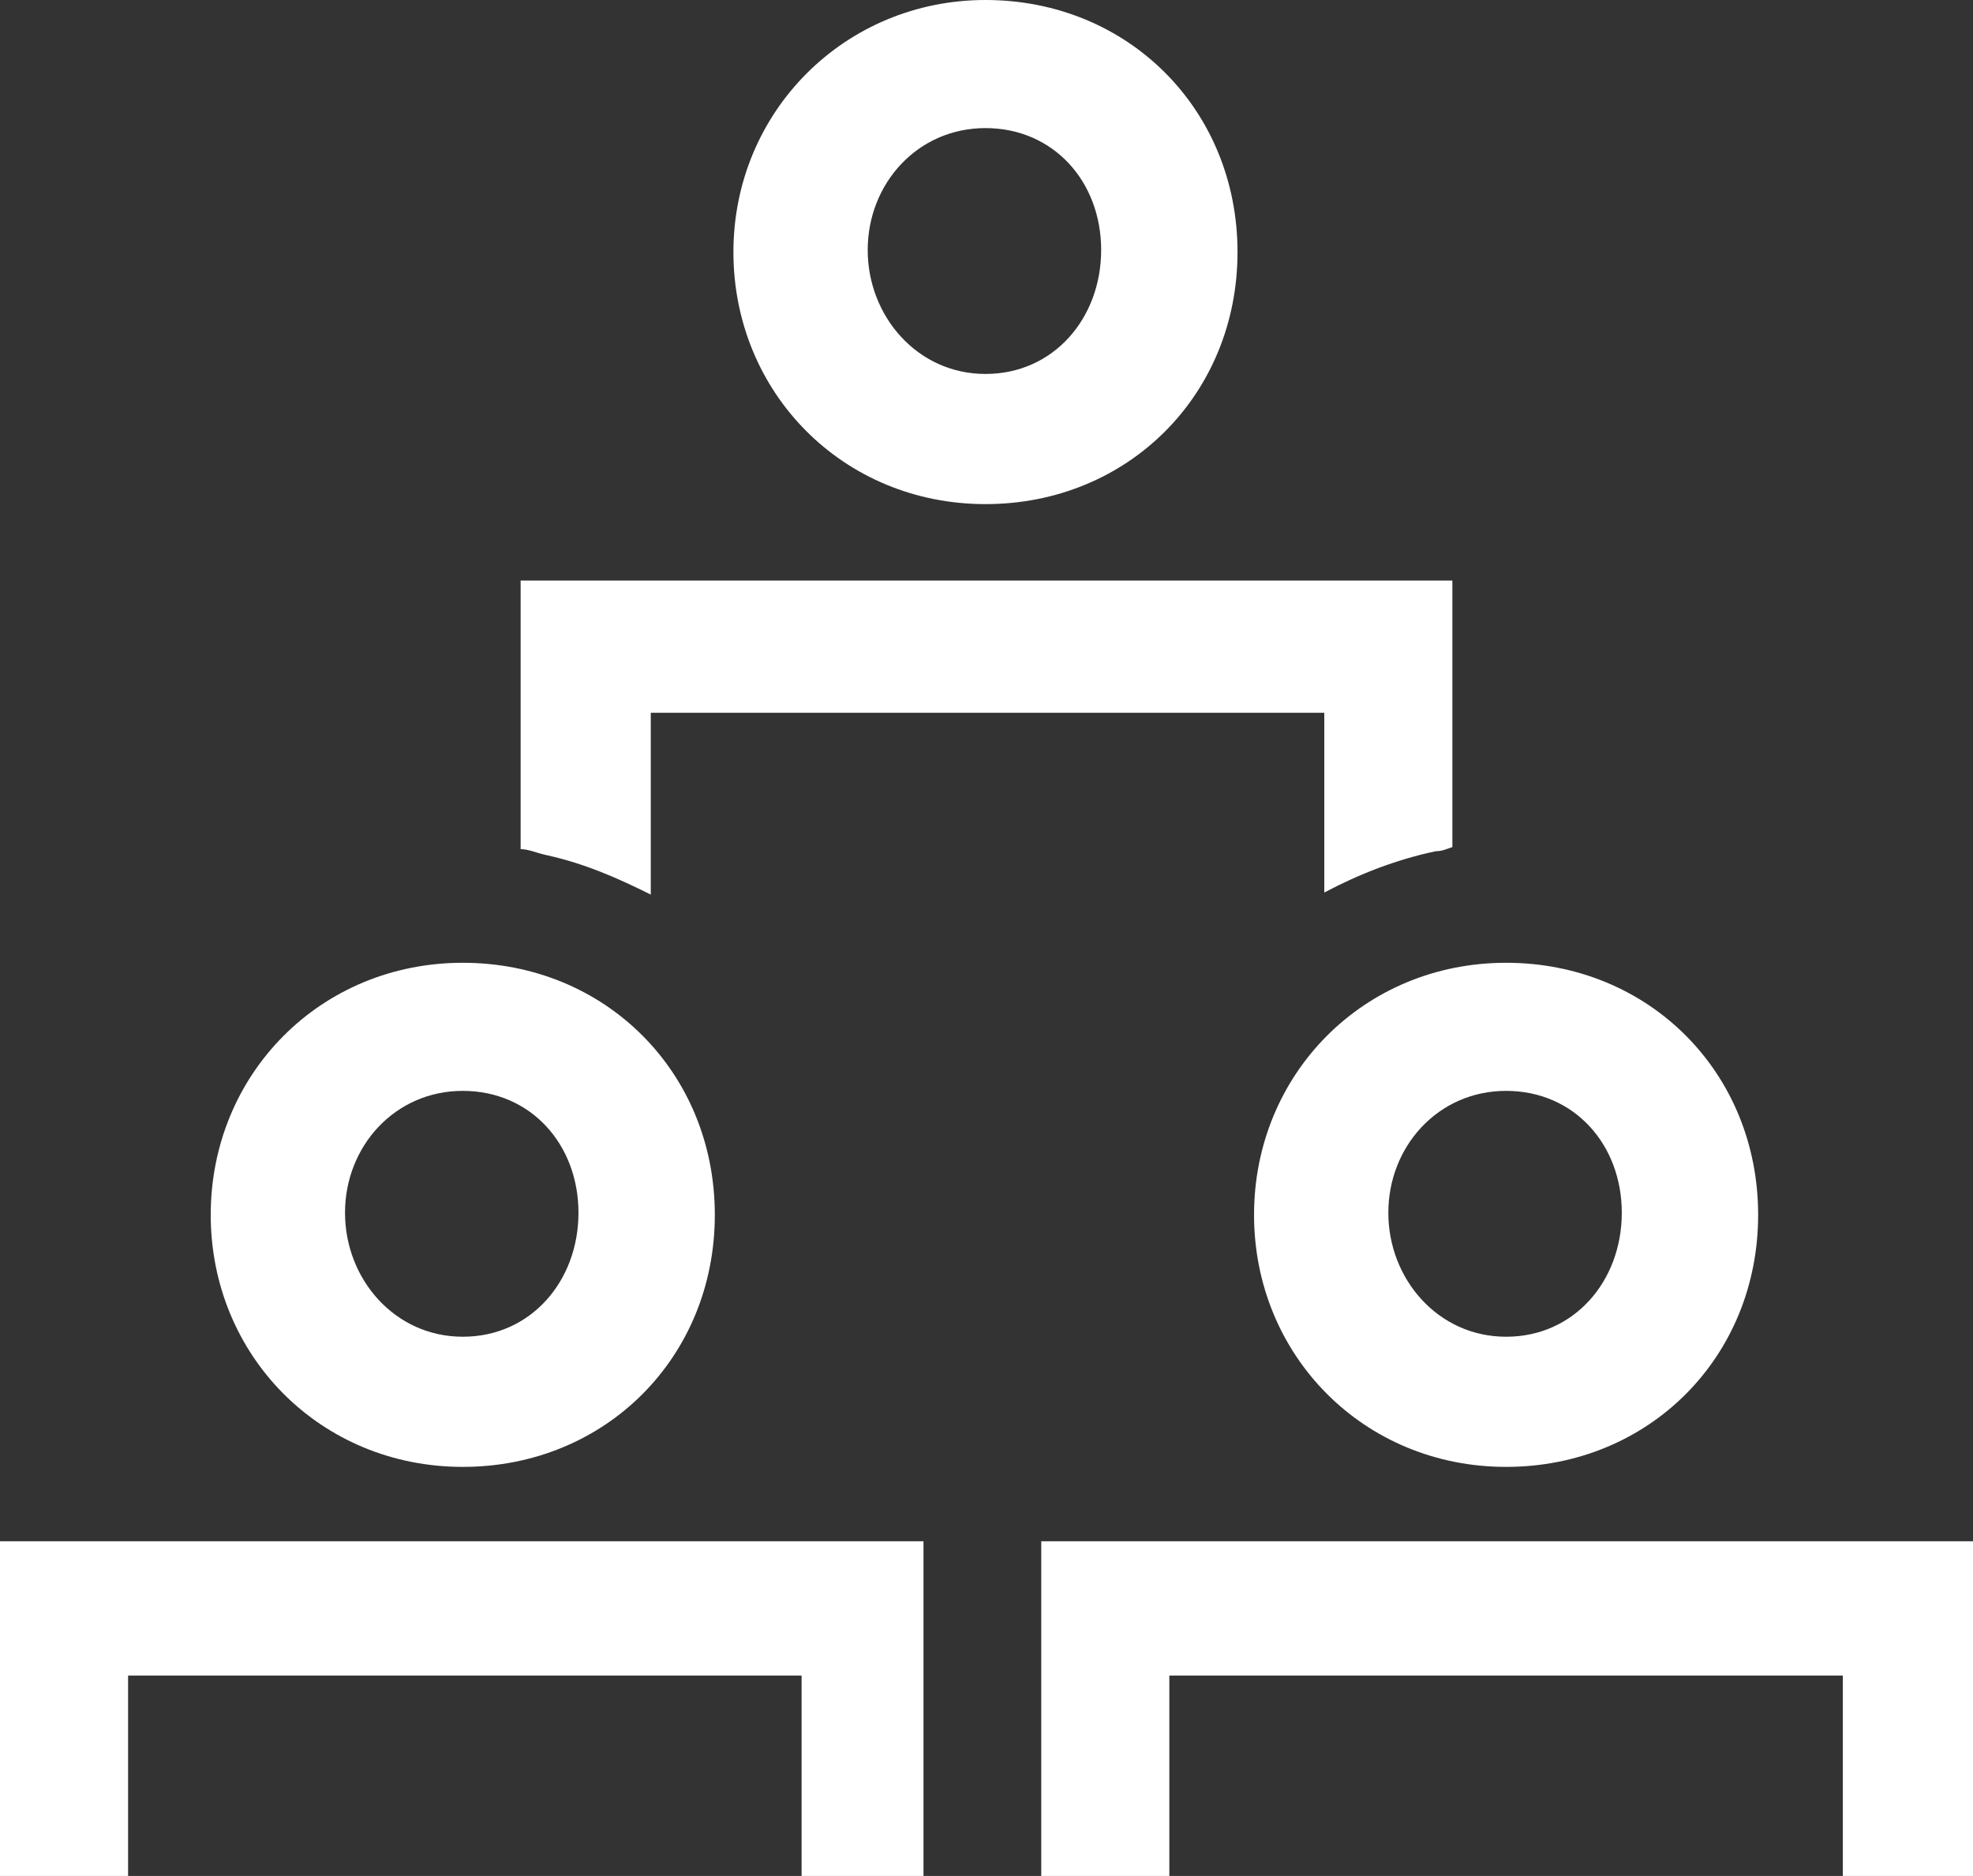
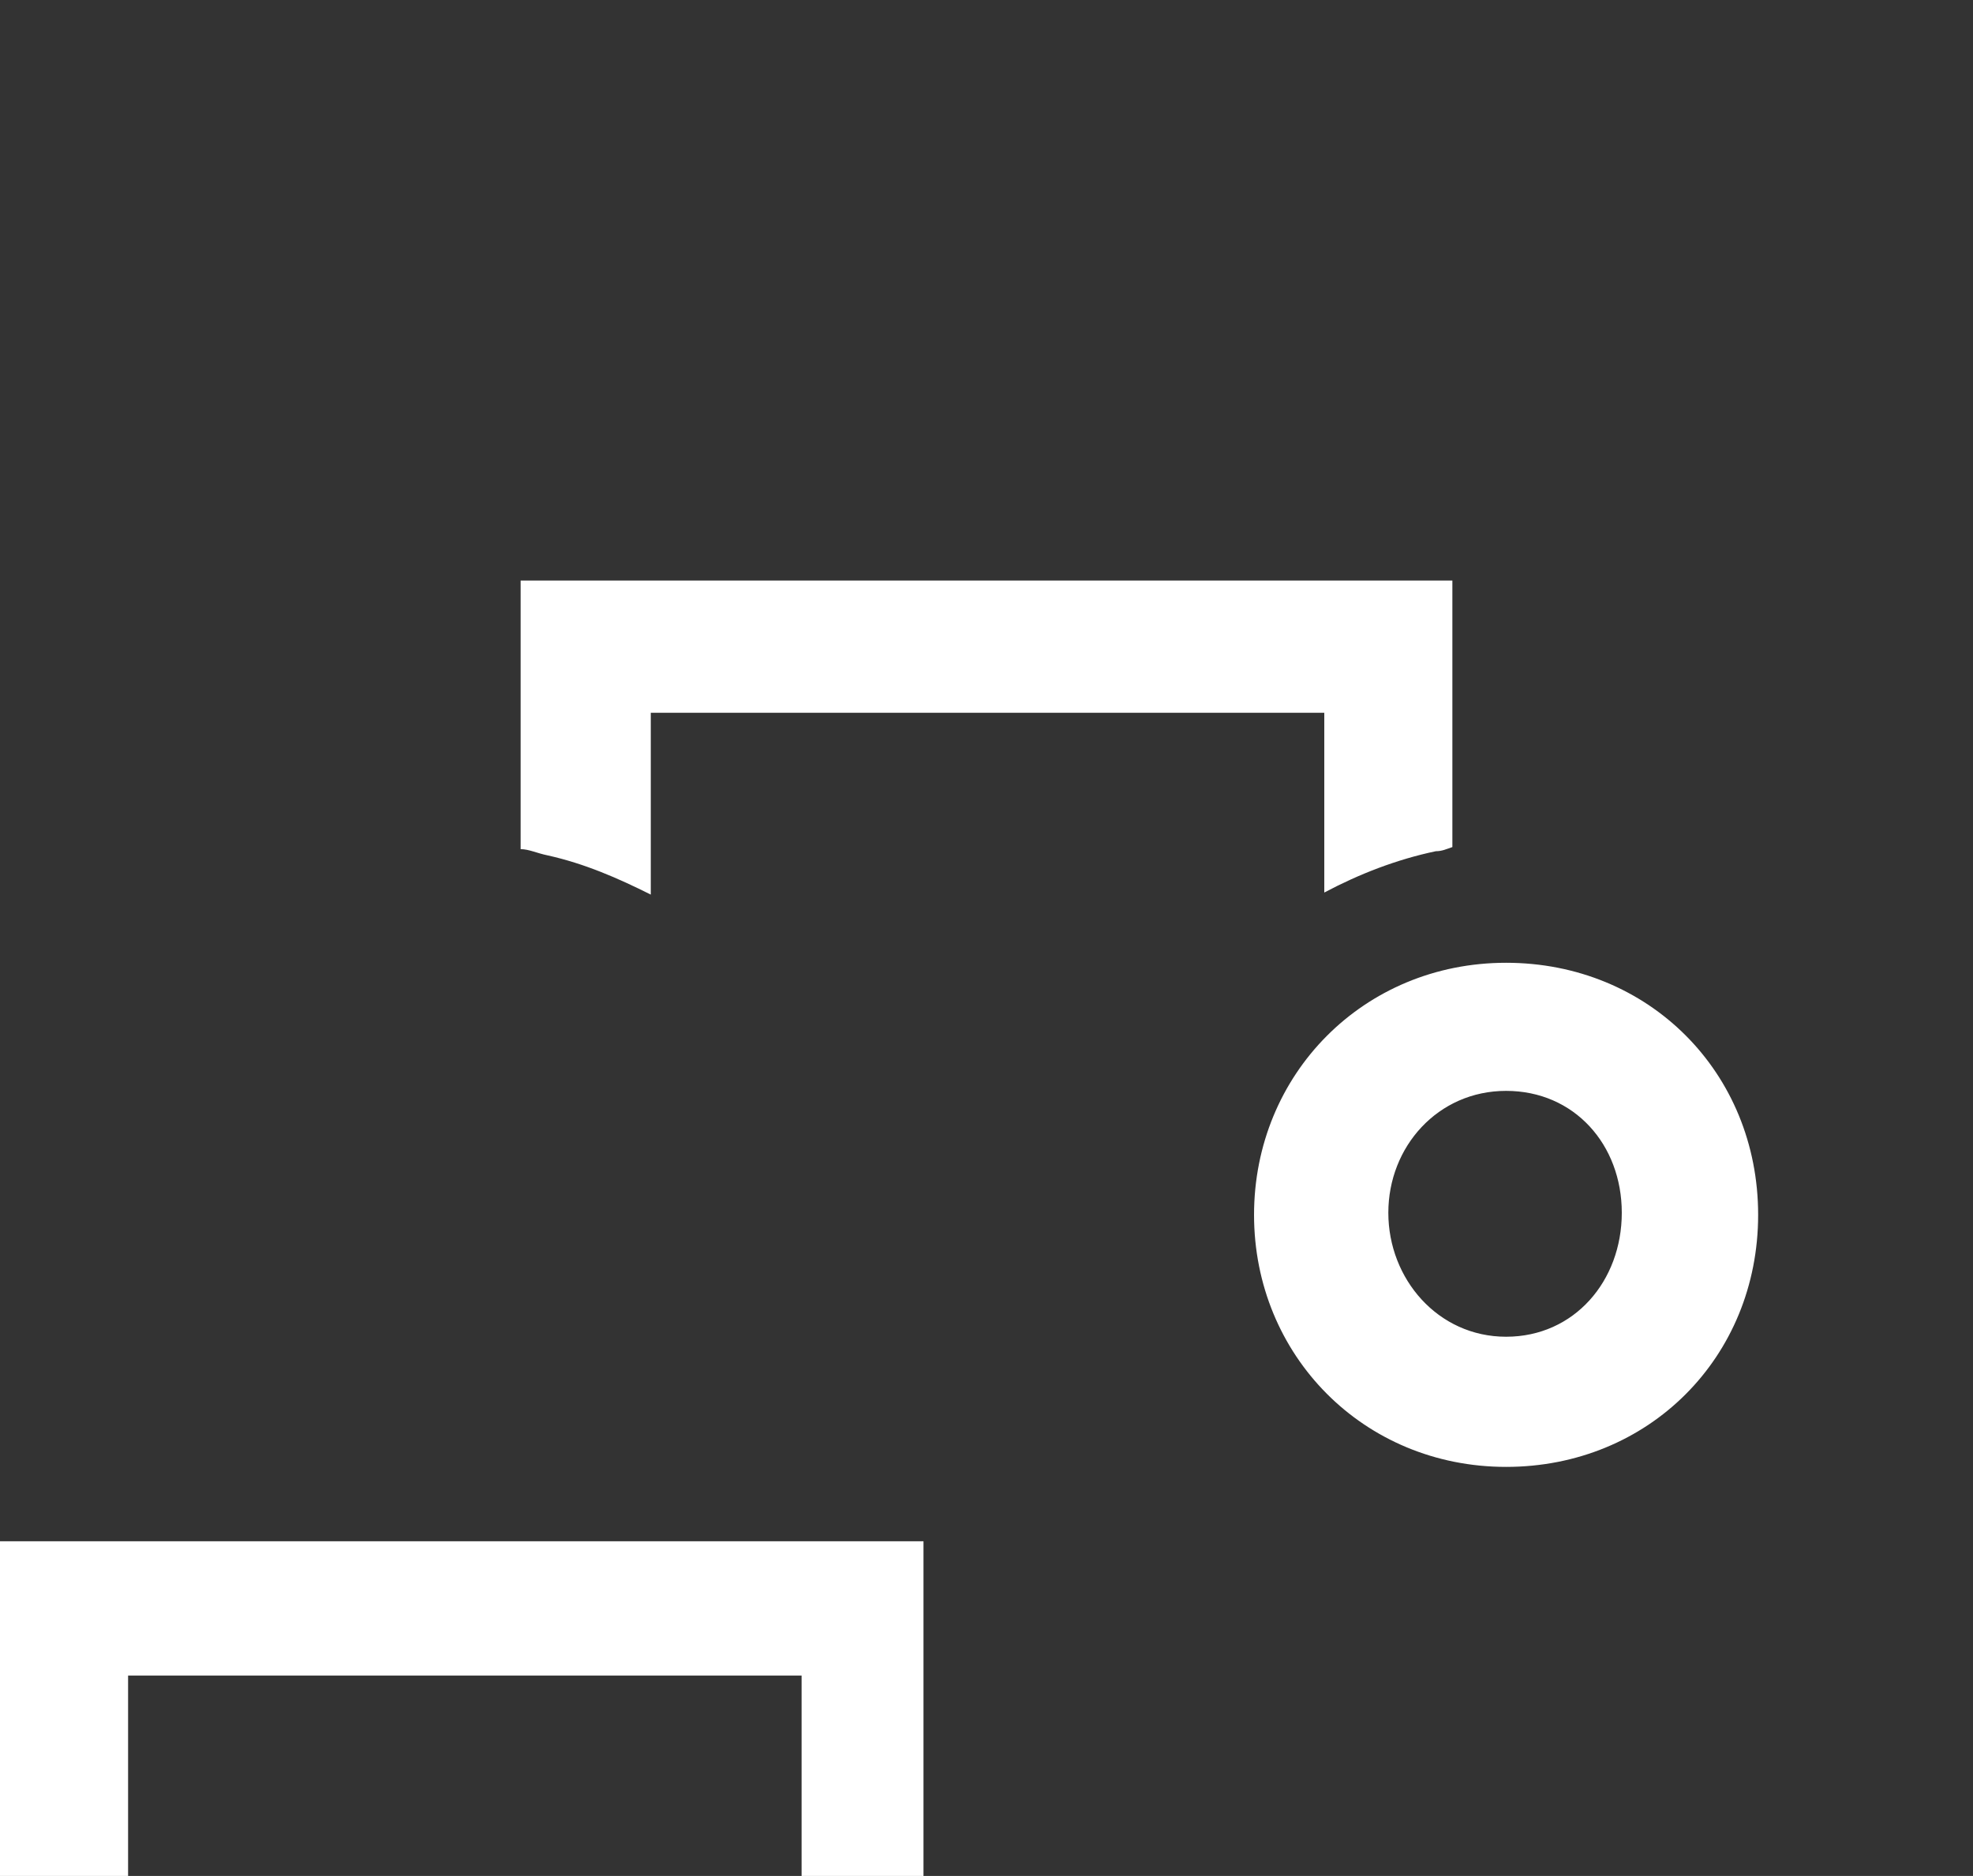
<svg xmlns="http://www.w3.org/2000/svg" id="Layer_1" version="1.1" viewBox="0 0 95.5 90.8">
  <rect x="0" y="0" width="95.5" height="90.8" fill="#333333" stroke="none" />
  <defs>
    <style> .st0 { fill: #fff; } </style>
  </defs>
  <polygon class="st0" points="0 74.6 0 90.8 6.2 90.8 6.2 81.1 38.8 81.1 38.8 90.8 44.7 90.8 44.7 74.6 0 74.6" />
-   <polygon class="st0" points="50.4 74.6 50.4 90.8 50.7 90.8 56.6 90.8 56.6 81.1 89.2 81.1 89.2 90.8 95.5 90.8 95.5 74.6 50.4 74.6" />
-   <path class="st0" d="M47.7,0c6.9,0,12.2,5.3,12.2,12.2s-5.3,12.2-12.2,12.2-12.2-5.4-12.2-12.2S40.9,0,47.7,0ZM47.7,18.1c3.3,0,5.6-2.7,5.6-6s-2.3-5.9-5.6-5.9-5.7,2.7-5.7,5.9,2.4,6,5.7,6Z" />
  <path class="st0" d="M72.9,46.6c6.9,0,12.2,5.3,12.2,12.2s-5.3,12.2-12.2,12.2-12.2-5.4-12.2-12.2,5.3-12.2,12.2-12.2ZM72.9,64.7c3.3,0,5.6-2.7,5.6-6s-2.3-5.9-5.6-5.9-5.7,2.7-5.7,5.9,2.4,6,5.7,6Z" />
  <g>
    <path class="st0" d="M70.3,41.1v-13H25.2v13c.4,0,.8.2,1.3.3,1.8.4,3.4,1.1,5,1.9v-8.8h32.6v8.7c1.7-.9,3.5-1.6,5.4-2,.3,0,.5-.1.8-.2Z" />
-     <path class="st0" d="M22.4,46.6c6.9,0,12.2,5.3,12.2,12.2s-5.3,12.2-12.2,12.2-12.2-5.4-12.2-12.2,5.3-12.2,12.2-12.2ZM22.4,64.7c3.3,0,5.6-2.7,5.6-6s-2.3-5.9-5.6-5.9-5.7,2.7-5.7,5.9,2.4,6,5.7,6Z" />
  </g>
</svg>